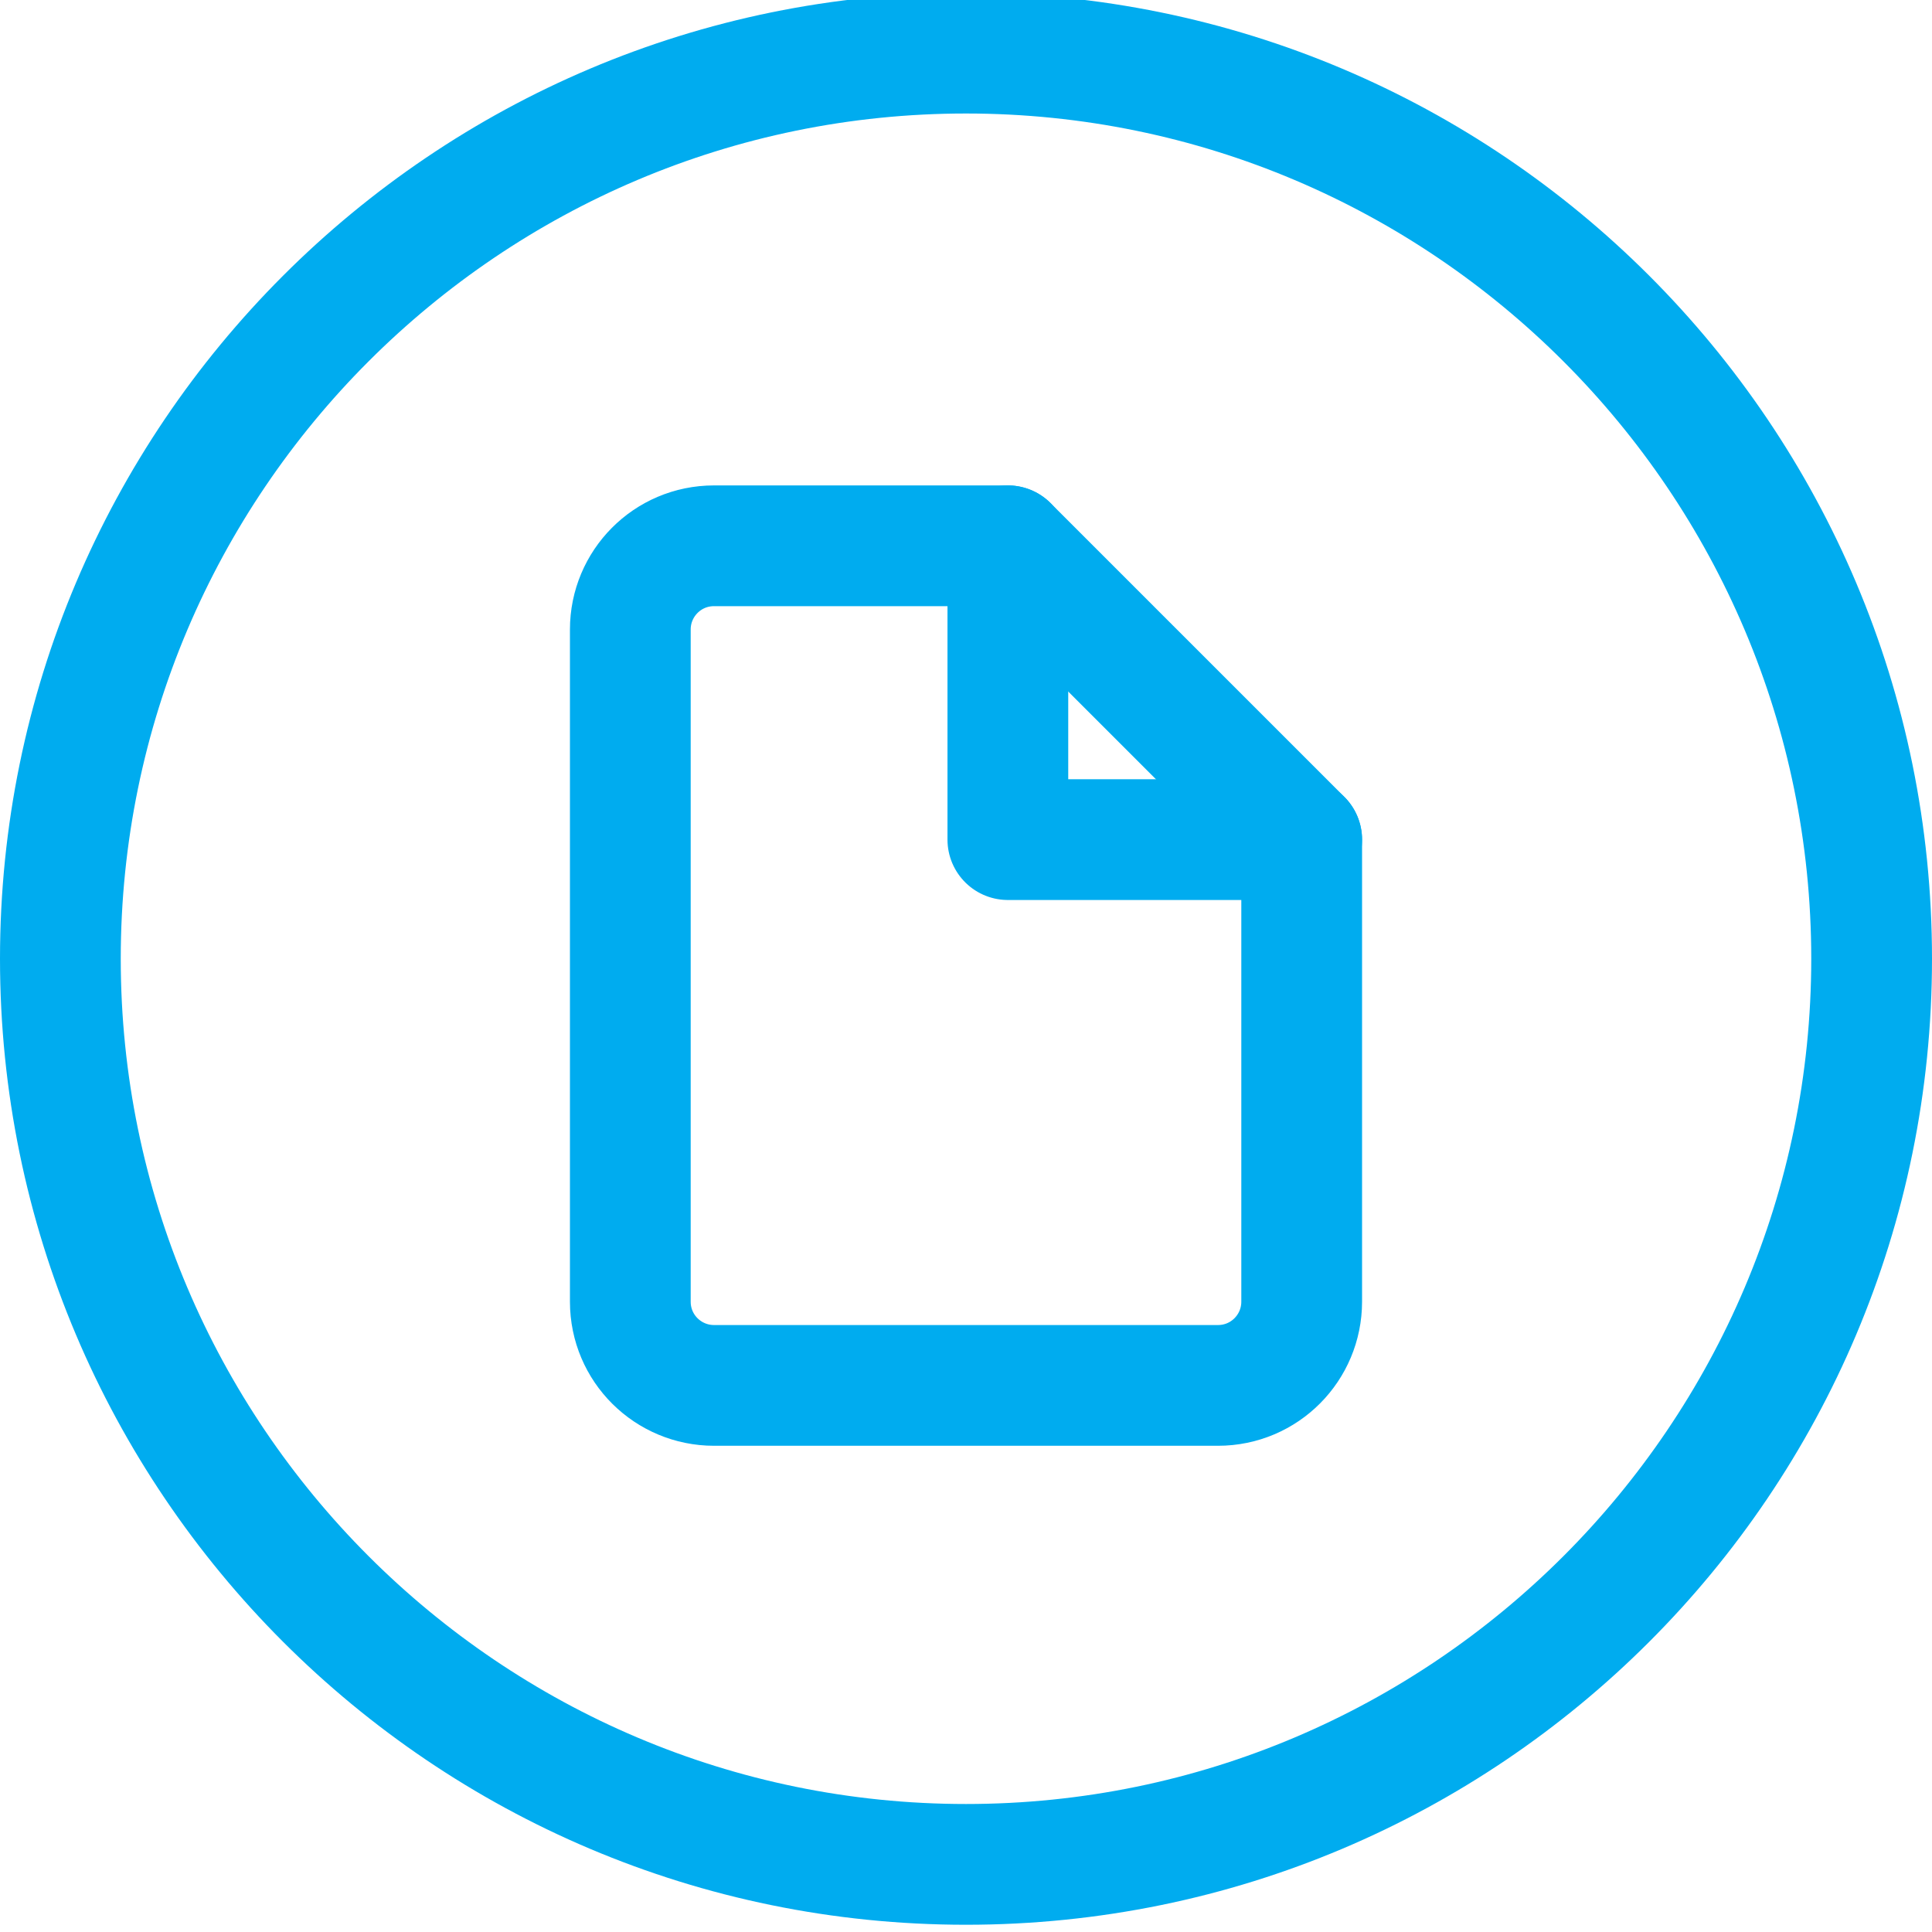
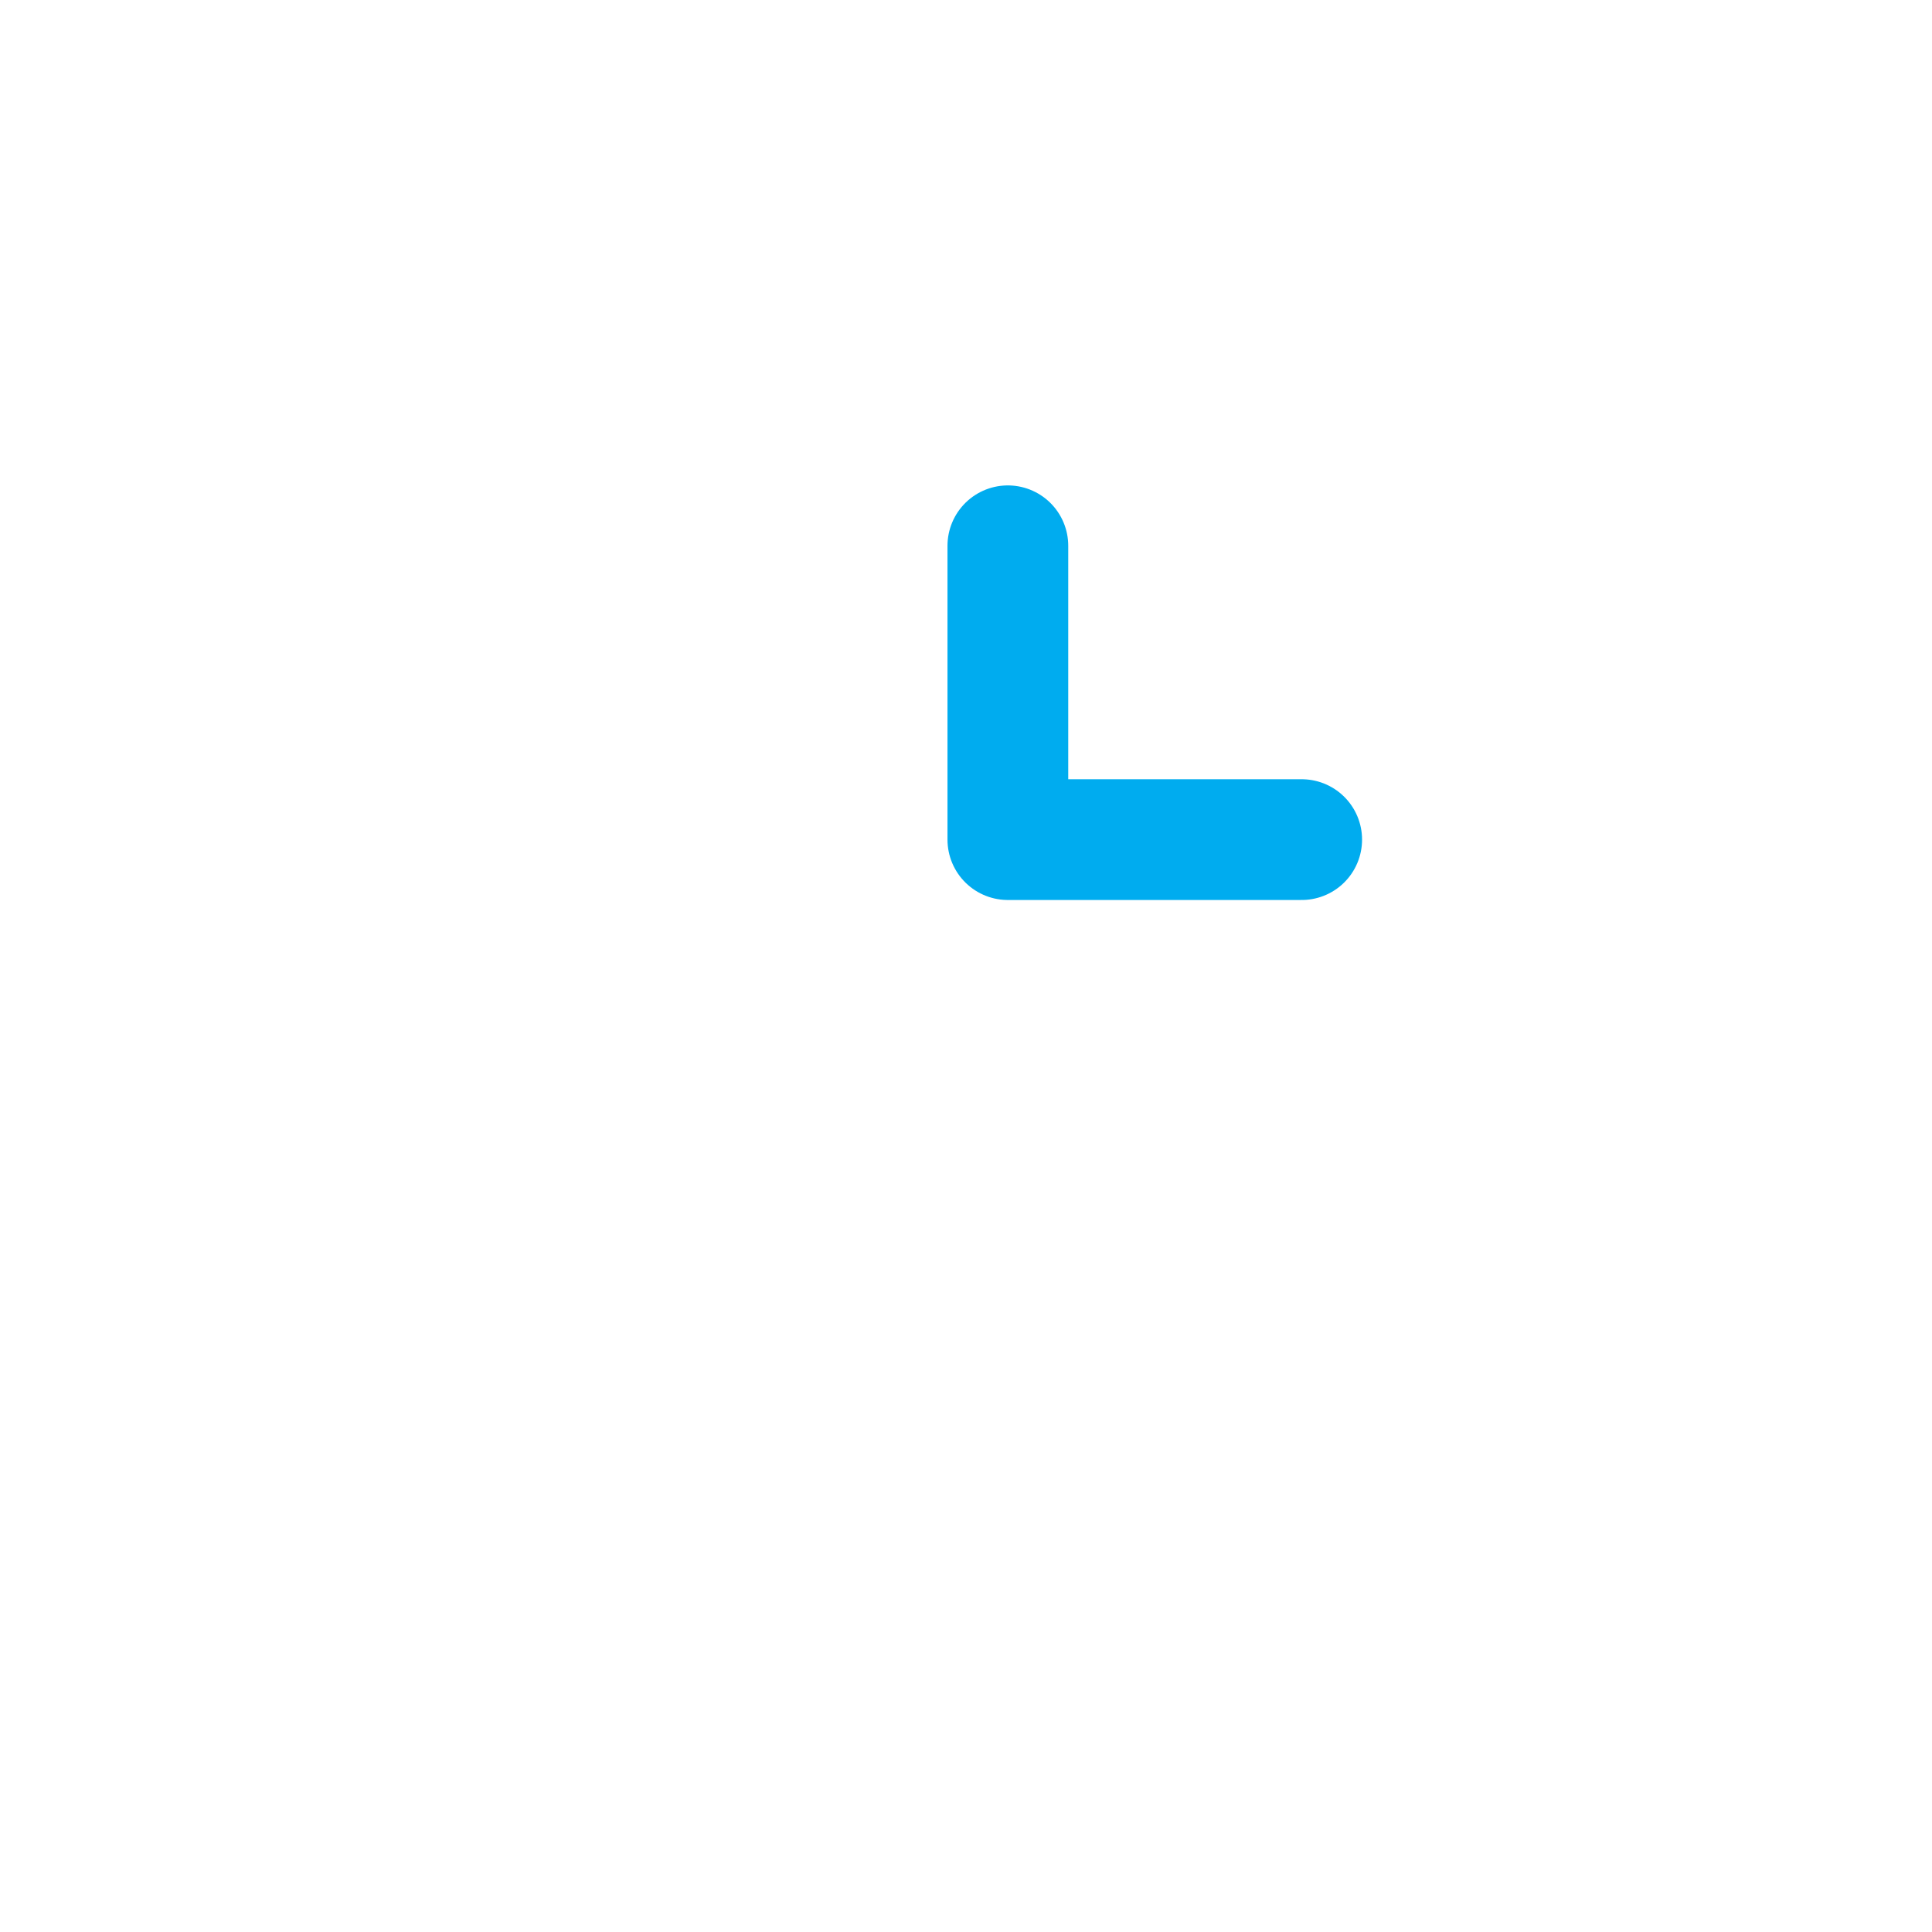
<svg xmlns="http://www.w3.org/2000/svg" id="Layer_1" data-name="Layer 1" viewBox="0 0 24 24">
  <defs>
    <style>
      .cls-1 {
        fill: none;
        stroke: #00acef;
        stroke-linecap: round;
        stroke-linejoin: round;
        stroke-width: 1.5px;
      }

      .cls-2 {
        fill: #00acef;
        stroke-width: 0px;
      }
    </style>
  </defs>
-   <path class="cls-2" d="m12,1.41c5.79,0,10.5,4.71,10.5,10.5s-4.71,10.5-10.5,10.5S1.5,17.7,1.5,11.91,6.21,1.41,12,1.41m0-1.5C5.37-.09,0,5.29,0,11.91s5.37,12,12,12,12-5.37,12-12S18.63-.09,12-.09h0Z" />
  <g>
-     <path class="cls-1" d="m12.52,6.78h-3.65c-.58,0-1.04.47-1.04,1.04v8.35c0,.58.47,1.04,1.04,1.04h6.26c.58,0,1.04-.47,1.04-1.04v-5.74l-3.65-3.65Z" />
    <polyline class="cls-1" points="12.52 6.78 12.52 10.43 16.17 10.43" />
  </g>
</svg>